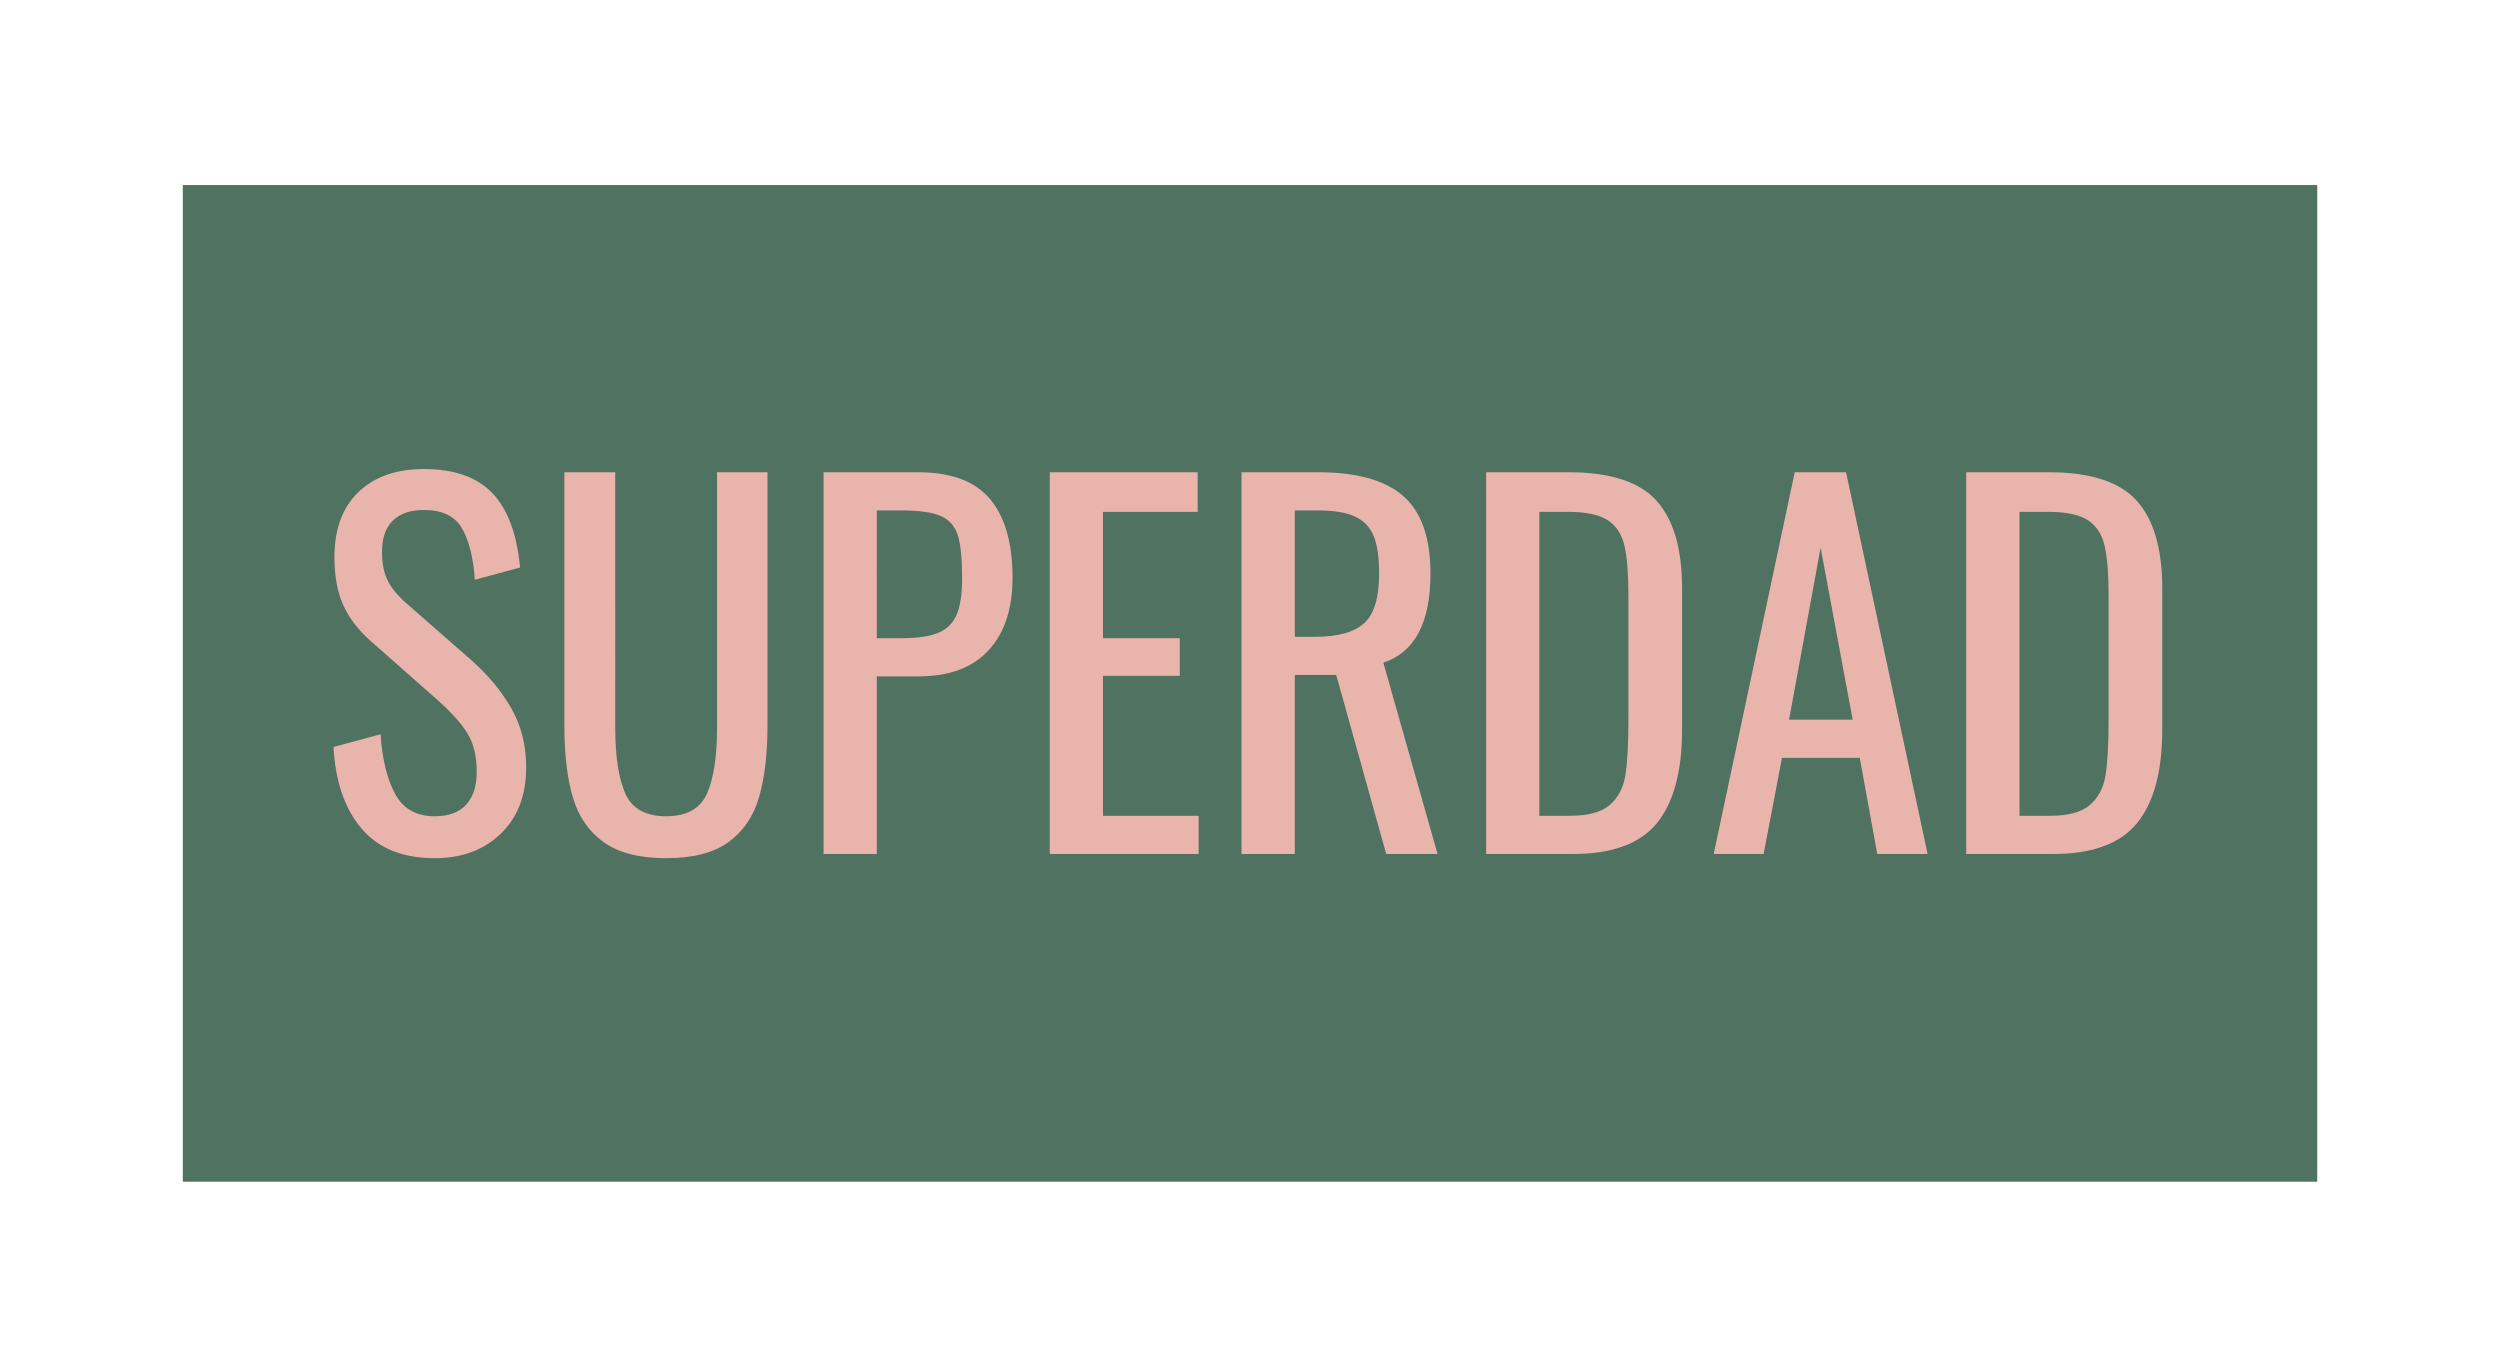
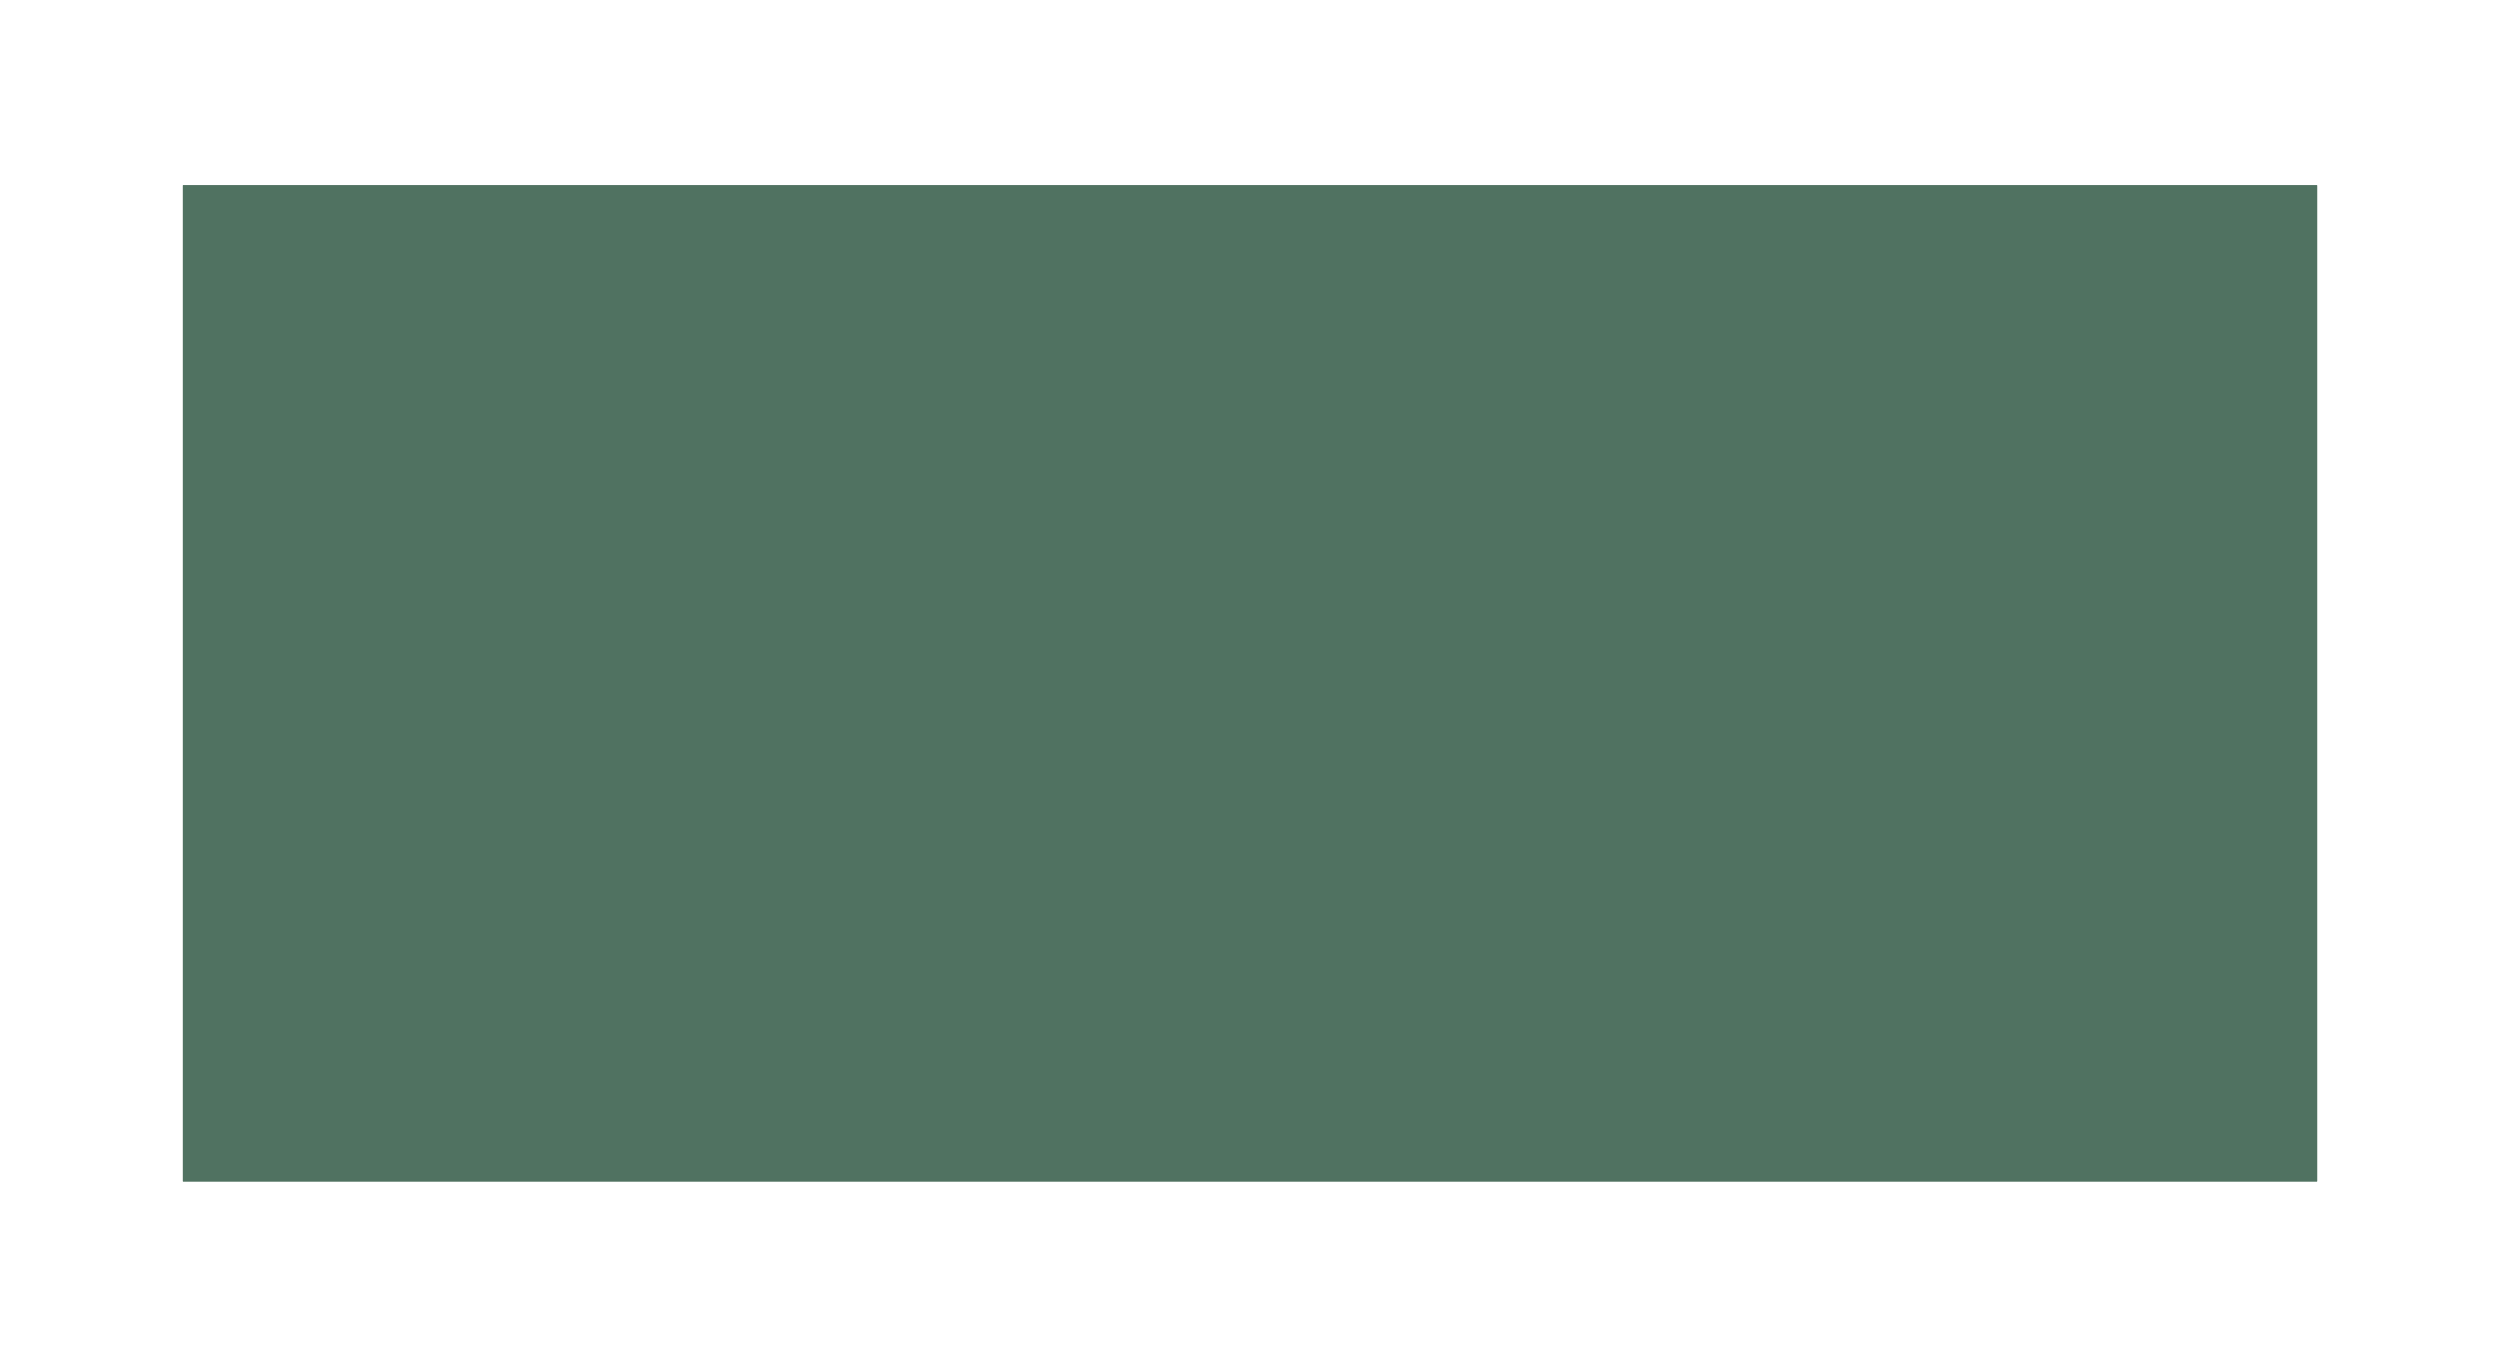
<svg xmlns="http://www.w3.org/2000/svg" xml:space="preserve" width="283.465" viewBox="-12.958 0 332.057 154.96">
  <title>Magnetskyltar, Fyrkantig Magnet. Fästmetod: Magnet</title>
  <path d="M-141.732 66.142V-66.141h283.465V66.142z" class="shadowbase preview" style="stroke:#fff;stroke-opacity:0;stroke-width:1;stroke-dasharray:none;stroke-linecap:butt;stroke-dashoffset:0;stroke-linejoin:miter;stroke-miterlimit:4;fill:#507261;fill-rule:nonzero;opacity:1" transform="translate(153.071 77.48)" />
  <g clip-path="url(#a)">
    <g transform="translate(153.071 77.48)">
      <clipPath id="a">
        <path stroke-linecap="round" d="M11.339 143.622V11.339h283.465v132.283z" />
      </clipPath>
      <path stroke-linecap="round" d="M-141.732 66.142V-66.141h283.465V66.142z" class="base" style="stroke:#507261;stroke-width:11.338;stroke-dasharray:none;stroke-linecap:butt;stroke-dashoffset:0;stroke-linejoin:miter;stroke-miterlimit:4;fill:#507261;fill-rule:nonzero;opacity:1" />
    </g>
  </g>
  <g clip-path="url(#b)">
    <g transform="translate(153.071 80.486)">
      <clipPath id="b">
-         <path stroke-linecap="round" d="M11.339 143.622V11.339h283.465v132.283z" />
-       </clipPath>
-       <path fill="#e8b4ac" d="M-108.28 20.22q-6.38 0-9.73-3.94t-3.72-10.83l6.25-1.69q.32 4.89 1.91 7.89 1.6 3 5.29 3 2.76 0 4.16-1.53 1.41-1.53 1.41-4.41 0-3.13-1.31-5.2-1.32-2.06-4.2-4.57l-8.51-7.51q-2.56-2.25-3.72-4.85-1.16-2.59-1.16-6.35 0-5.57 3.19-8.64 3.19-3.06 8.7-3.06 6.01 0 9.08 3.19 3.06 3.19 3.69 9.89l-6.01 1.63q-.31-4.45-1.72-6.86t-5.04-2.41q-2.69 0-4.13 1.41t-1.44 4.16q0 2.26.75 3.79t2.57 3.1l8.57 7.51q3.32 2.94 5.29 6.38t1.97 7.83q0 5.57-3.38 8.82t-8.76 3.25m30.73 0q-5.32 0-8.29-2.12-2.97-2.13-4.1-5.95t-1.13-9.58v-33.61h6.76V2.89q0 5.76 1.35 8.76 1.34 3 5.41 3t5.42-3q1.34-3 1.34-8.76v-33.93h6.7V2.57q0 5.76-1.13 9.58-1.12 3.82-4.07 5.95-2.94 2.12-8.26 2.12m20.91-.56v-50.7h12.58q6.57 0 9.54 3.57 2.98 3.57 2.98 10.45 0 6.2-3.2 9.64-3.19 3.45-9.26 3.45h-5.57v23.59zM-49.57-9h3.25q3.13 0 4.86-.69 1.72-.69 2.47-2.38t.75-4.88q0-3.88-.56-5.7-.57-1.81-2.23-2.56-1.66-.76-5.22-.76h-3.32zm22.97 28.66v-50.7h19.65v5.26h-12.58V-9h10.2v5h-10.2v18.59h12.71v5.07zm25.47 0v-50.7H9.08q7.69 0 11.29 3.17 3.6 3.16 3.6 10.29 0 9.77-6.26 11.83l7.2 25.41h-6.82L11.45-4.12h-5.5v23.78zM5.95-9.19h2.69q4.57 0 6.54-1.82 1.97-1.81 1.97-6.57 0-3.13-.69-4.91-.69-1.79-2.44-2.63-1.75-.85-4.94-.85H5.95zm25.41 28.85v-50.7h11.01q8.2 0 11.61 3.76t3.41 11.7V3.08q0 8.38-3.34 12.48-3.35 4.1-11.11 4.1zm7.07-5.07h4.01q3.69 0 5.35-1.44 1.65-1.44 2.06-3.91t.41-7.48V-14.7q0-4.32-.53-6.6-.54-2.29-2.23-3.38-1.69-1.1-5.25-1.1h-3.82zm23.16 5.07 10.76-50.7h6.82L90 19.66h-6.69L80.99 6.89H70.66l-2.44 12.77zM71.6 1.82h8.45l-4.26-22.84zm23.53 17.84v-50.7h11.02q8.2 0 11.61 3.76t3.41 11.7V3.08q0 8.38-3.35 12.48t-11.11 4.1zm7.08-5.07h4q3.7 0 5.35-1.44 1.66-1.44 2.07-3.91t.41-7.48V-14.7q0-4.32-.54-6.6-.53-2.29-2.22-3.38-1.69-1.1-5.26-1.1h-3.81z" class="object text" />
+         </clipPath>
    </g>
  </g>
  <g clip-path="url(#c)">
    <g transform="translate(153.071 77.48)">
      <clipPath id="c">
        <path stroke-linecap="round" d="M11.339 143.622V11.339h283.465v132.283z" />
      </clipPath>
-       <path fill="none" d="M-141.732 66.142V-66.141h283.465V66.142z" class="base borderdouble" style="stroke:#507261;stroke-width:0;stroke-dasharray:none;stroke-linecap:butt;stroke-dashoffset:0;stroke-linejoin:miter;stroke-miterlimit:4;fill:#fff;fill-opacity:0;fill-rule:nonzero;opacity:1" />
    </g>
  </g>
</svg>